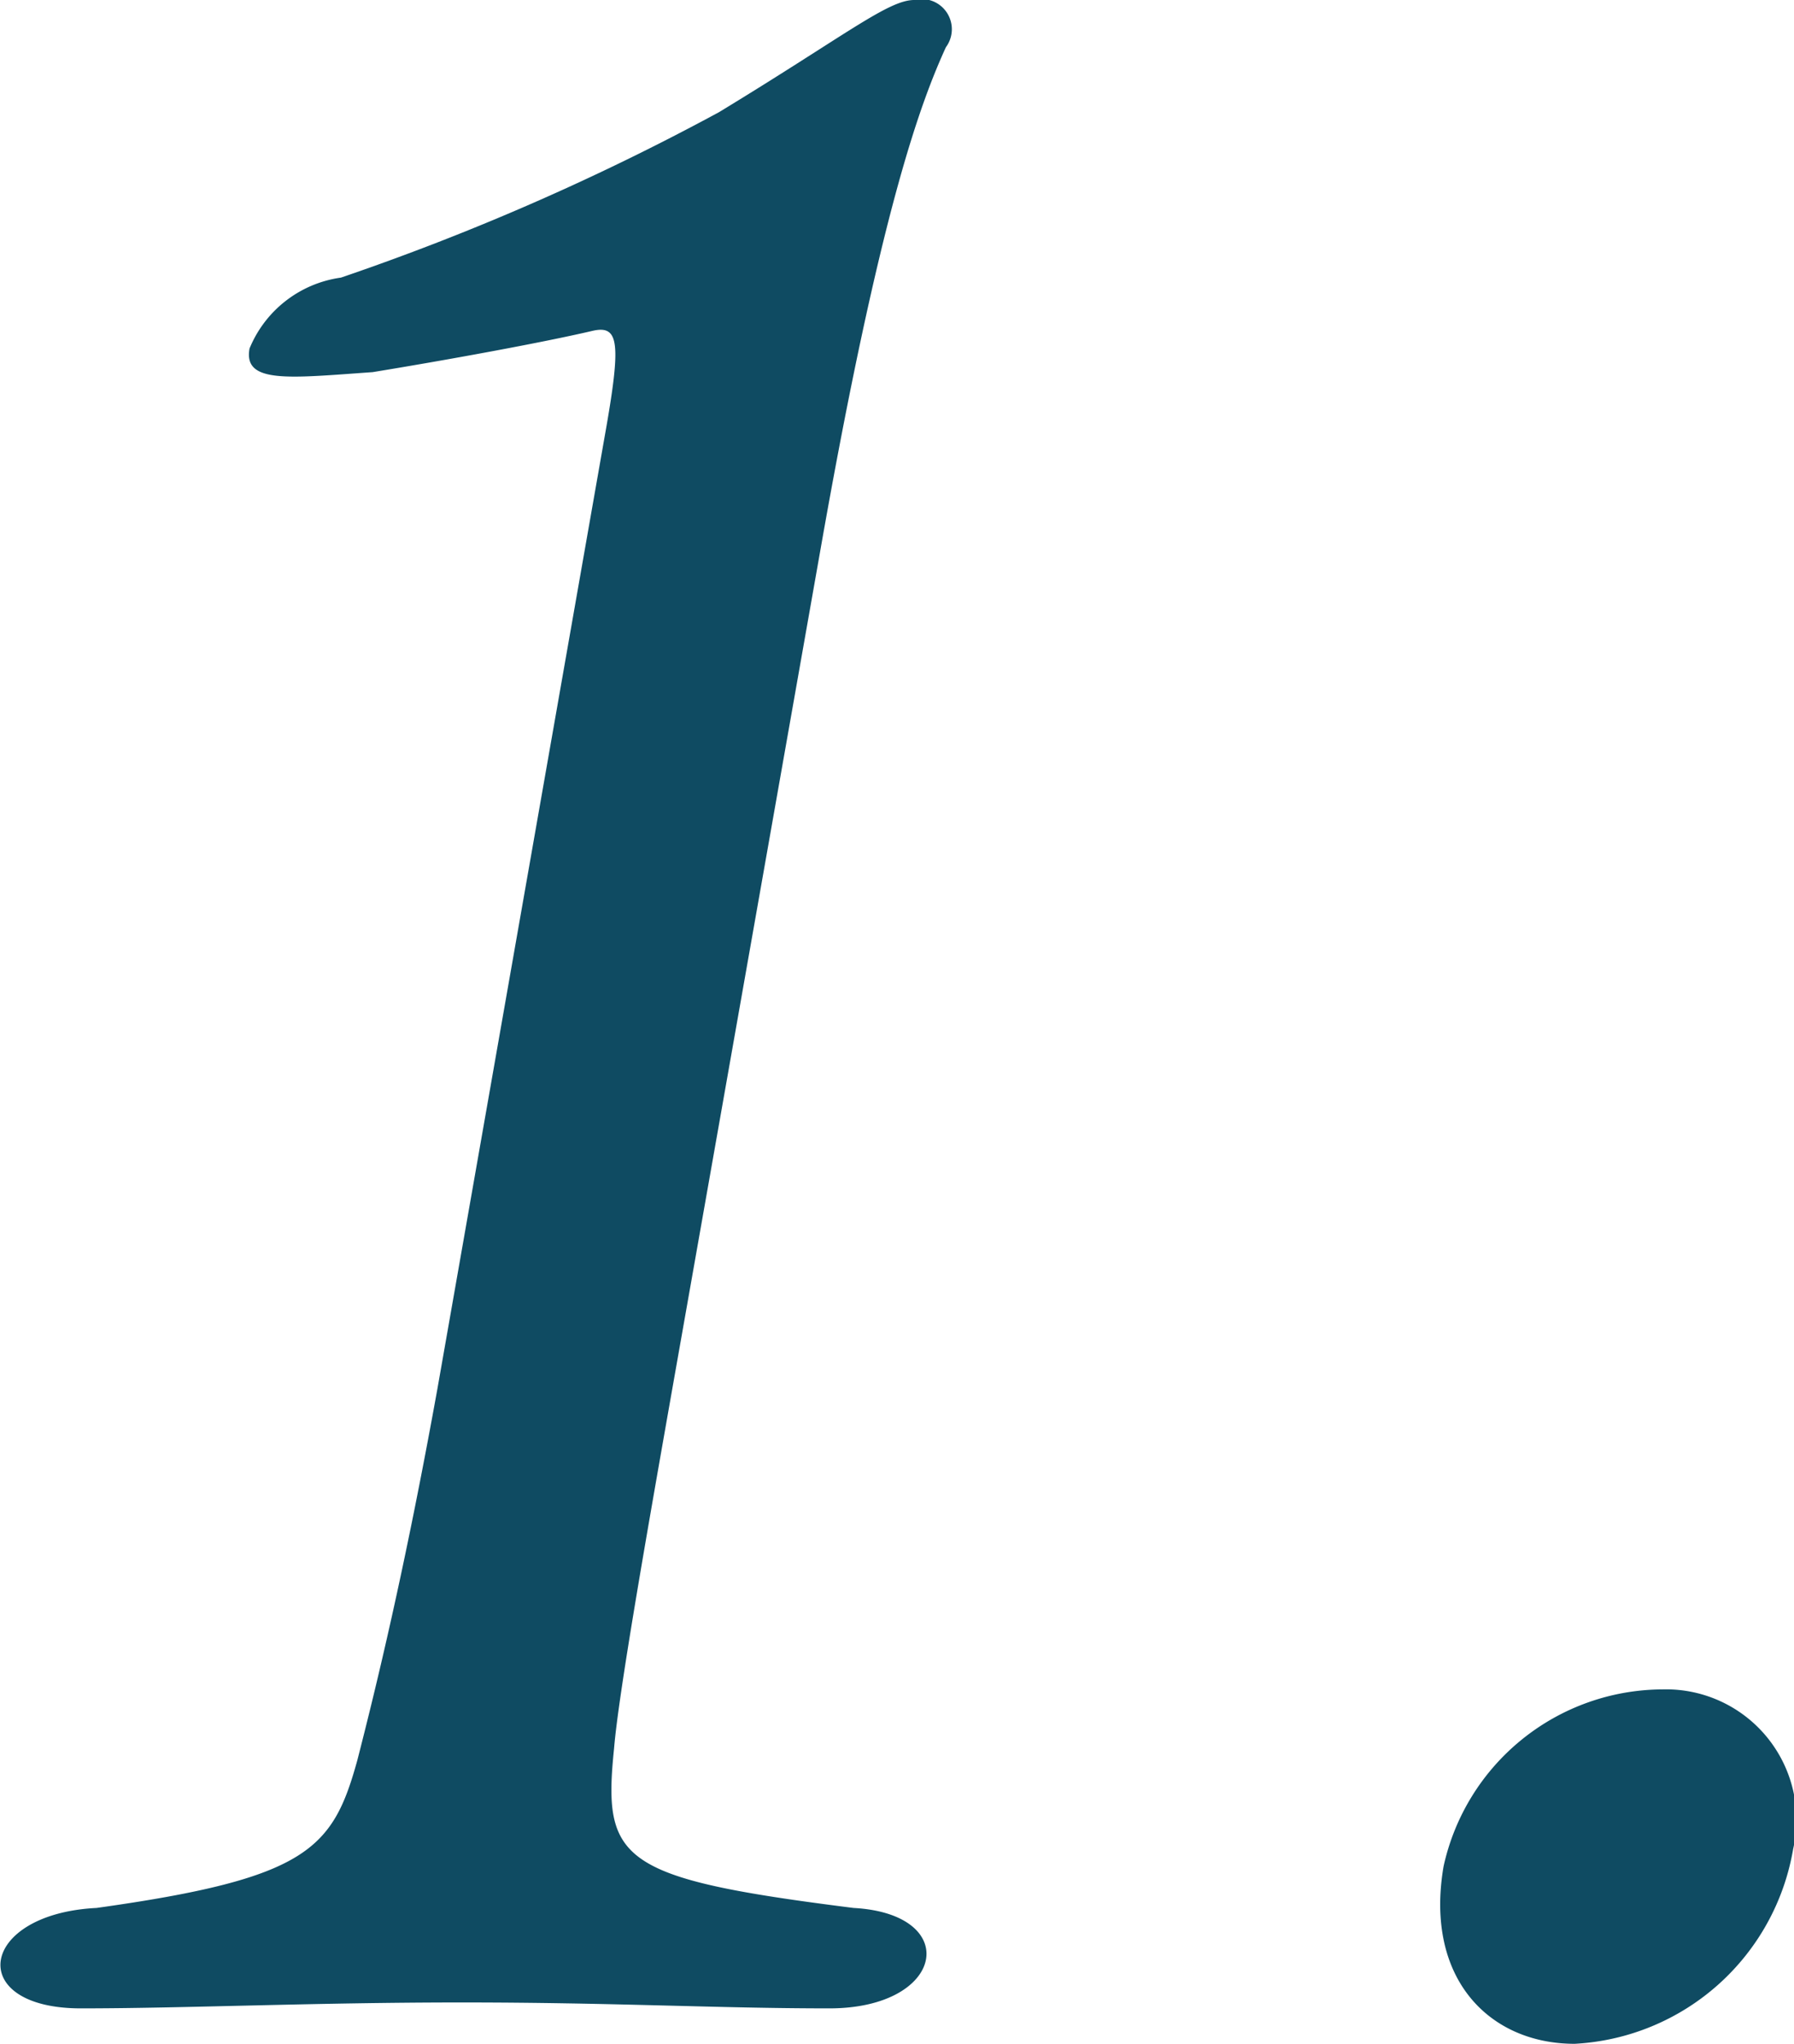
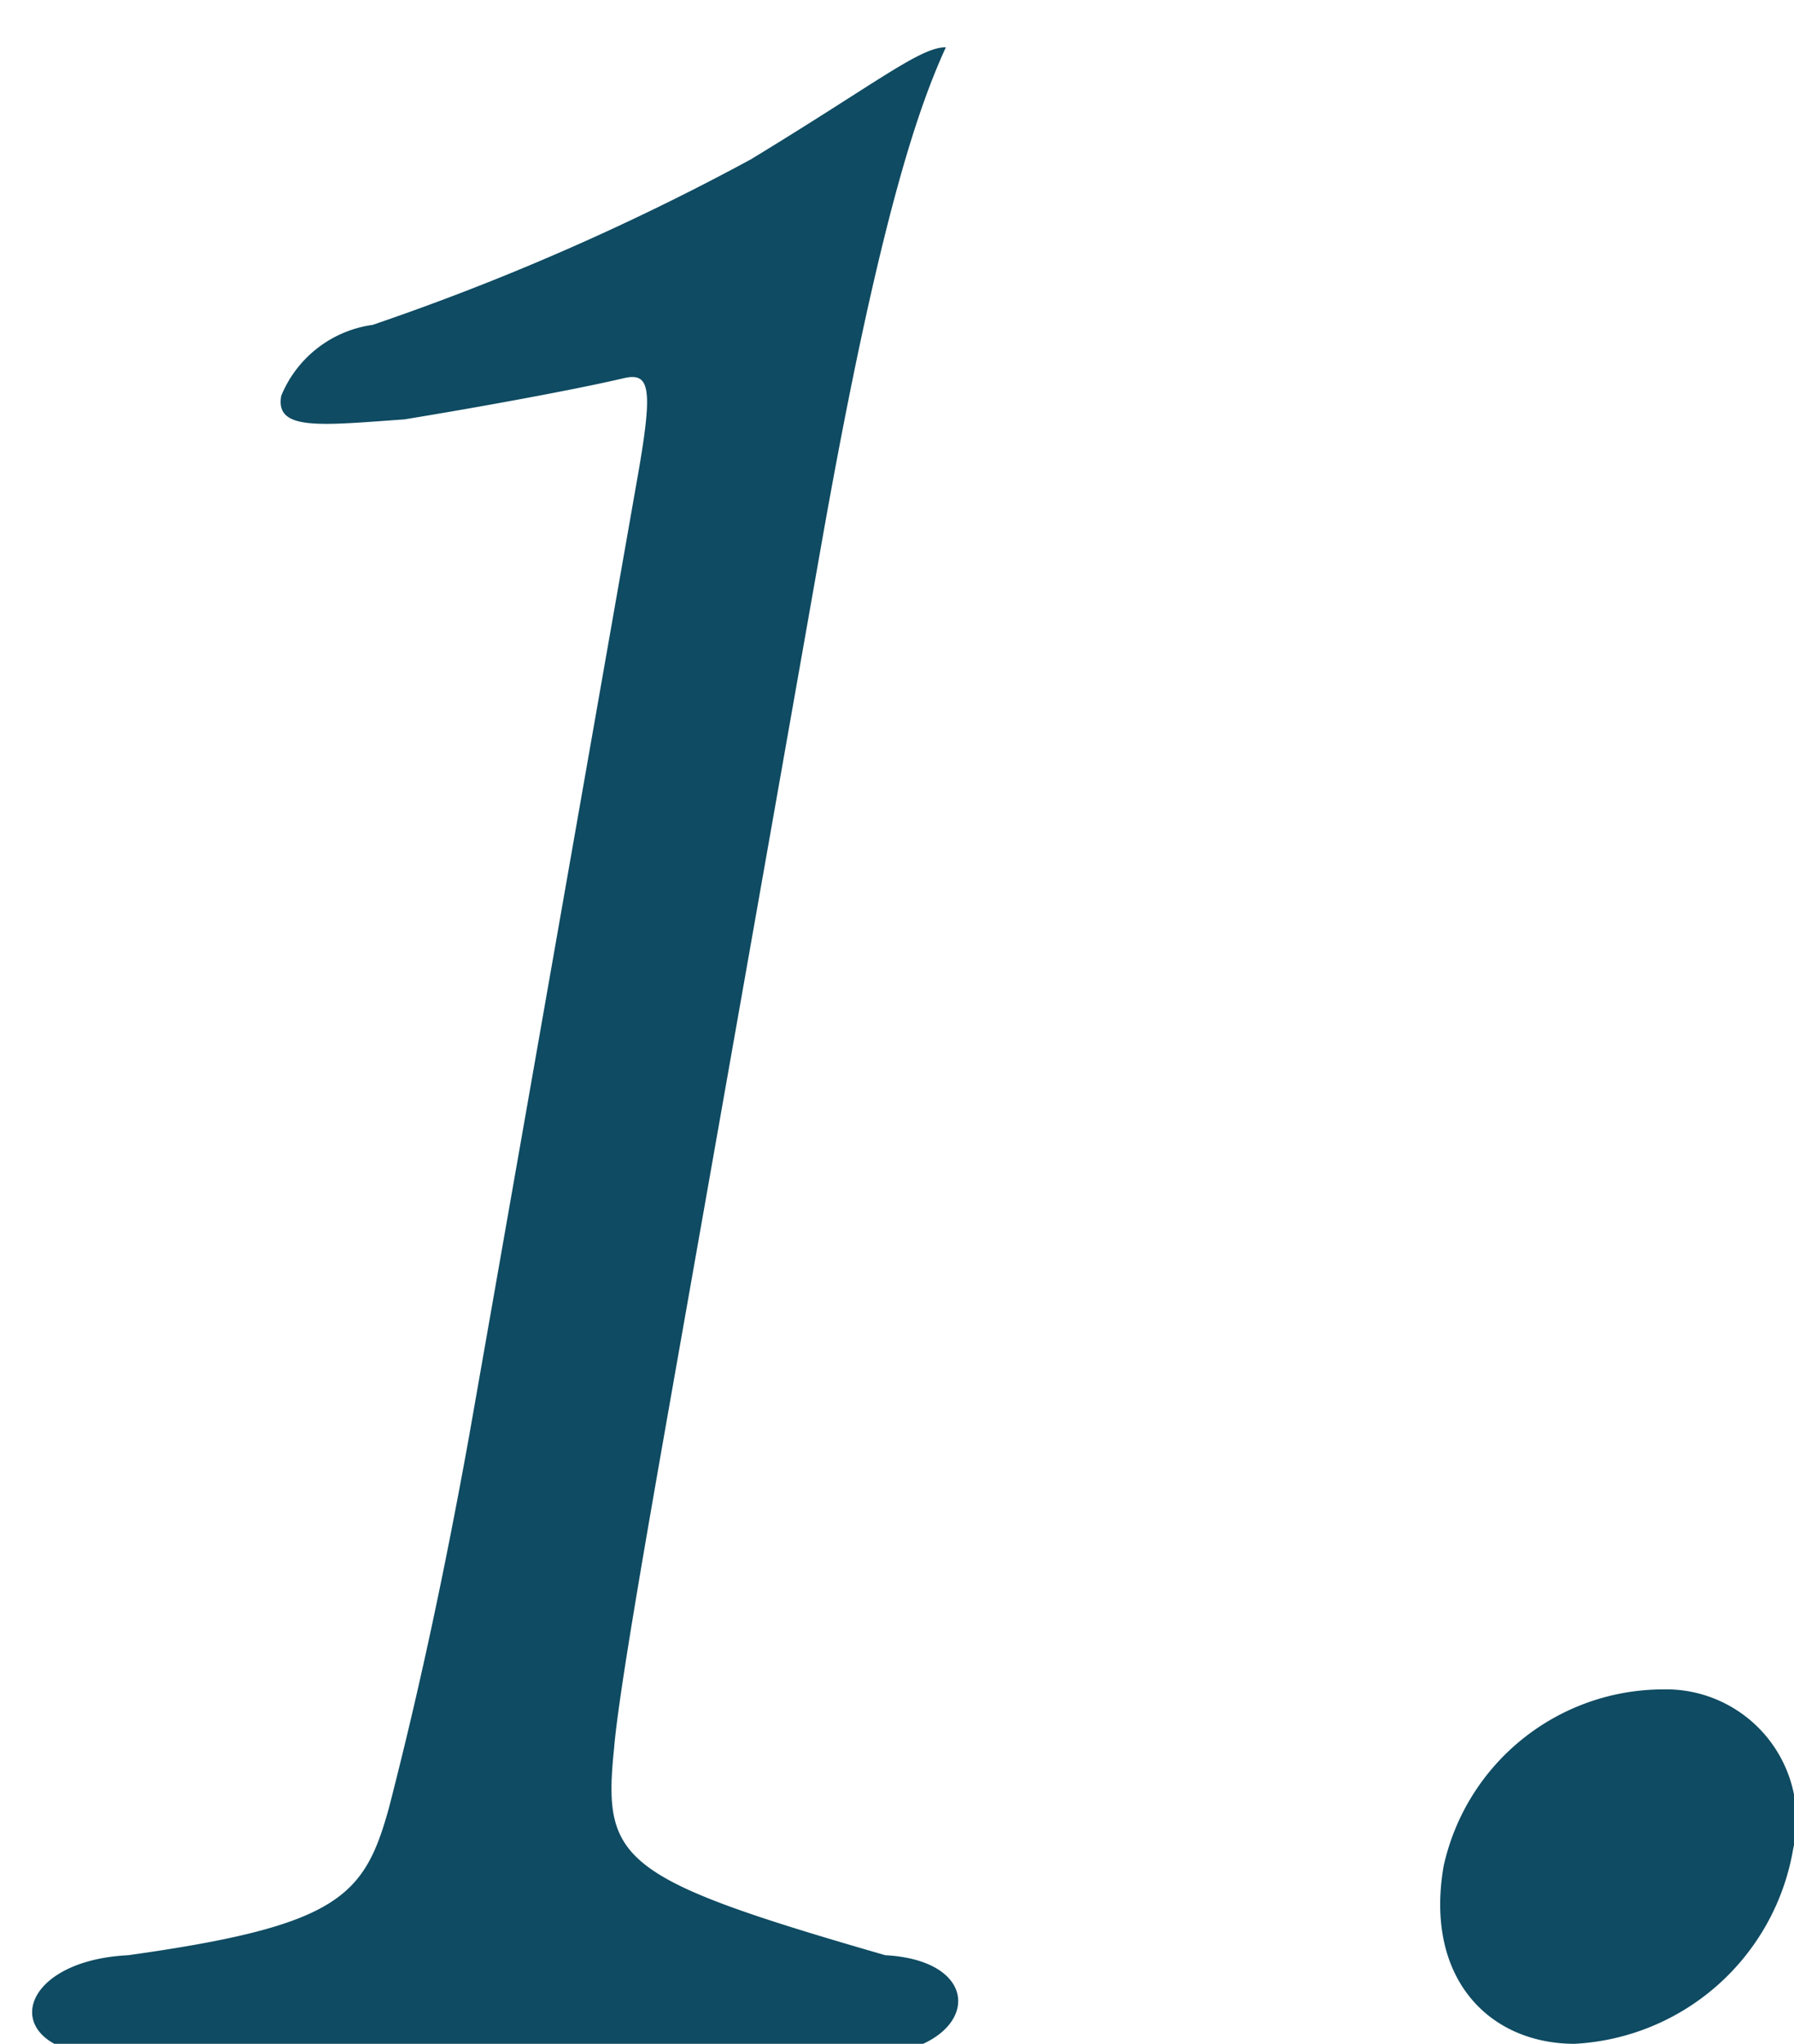
<svg xmlns="http://www.w3.org/2000/svg" width="30.375" height="34.6" viewBox="0 0 30.375 34.6">
  <defs>
    <style>
      .cls-1 {
        fill: #0f4b62;
        fill-rule: evenodd;
      }
    </style>
  </defs>
-   <path id="feature_num_01" class="cls-1" d="M64.053,14877.7c0.073-.9.548-3.6,0.988-6.1l2.49-14.1c1.033-5.9,1.731-7.7,2.14-8.6a0.511,0.511,0,0,0-.537-0.8c-0.441,0-1.166.6-3.306,1.9a41.727,41.727,0,0,1-6.4,2.8,1.964,1.964,0,0,0-1.547,1.2c-0.11.6,0.666,0.5,2.084,0.4,1.226-.2,2.877-0.5,3.727-0.7,0.449-.1.486,0.2,0.2,1.8l-2.828,16.1c-0.559,3.1-1.05,5.1-1.358,6.3-0.415,1.5-.836,2-4.416,2.5-2,.1-2.234,1.7-0.265,1.7,1.776,0,3.905-.1,6.45-0.1,2.592,0,4.3.1,6.224,0.1,1.968,0,2.248-1.6.409-1.7C64.143,14879.9,63.858,14879.6,64.053,14877.7Zm17.754-1a3.811,3.811,0,0,0-3.71,3c-0.322,1.9.779,3,2.22,3a3.966,3.966,0,0,0,3.7-3.3A2.208,2.208,0,0,0,81.806,14876.7Z" transform="translate(-53.656 -14848.1)" />
+   <path id="feature_num_01" class="cls-1" d="M64.053,14877.7c0.073-.9.548-3.6,0.988-6.1l2.49-14.1c1.033-5.9,1.731-7.7,2.14-8.6c-0.441,0-1.166.6-3.306,1.9a41.727,41.727,0,0,1-6.4,2.8,1.964,1.964,0,0,0-1.547,1.2c-0.11.6,0.666,0.5,2.084,0.4,1.226-.2,2.877-0.5,3.727-0.7,0.449-.1.486,0.2,0.2,1.8l-2.828,16.1c-0.559,3.1-1.05,5.1-1.358,6.3-0.415,1.5-.836,2-4.416,2.5-2,.1-2.234,1.7-0.265,1.7,1.776,0,3.905-.1,6.45-0.1,2.592,0,4.3.1,6.224,0.1,1.968,0,2.248-1.6.409-1.7C64.143,14879.9,63.858,14879.6,64.053,14877.7Zm17.754-1a3.811,3.811,0,0,0-3.71,3c-0.322,1.9.779,3,2.22,3a3.966,3.966,0,0,0,3.7-3.3A2.208,2.208,0,0,0,81.806,14876.7Z" transform="translate(-53.656 -14848.1)" />
</svg>